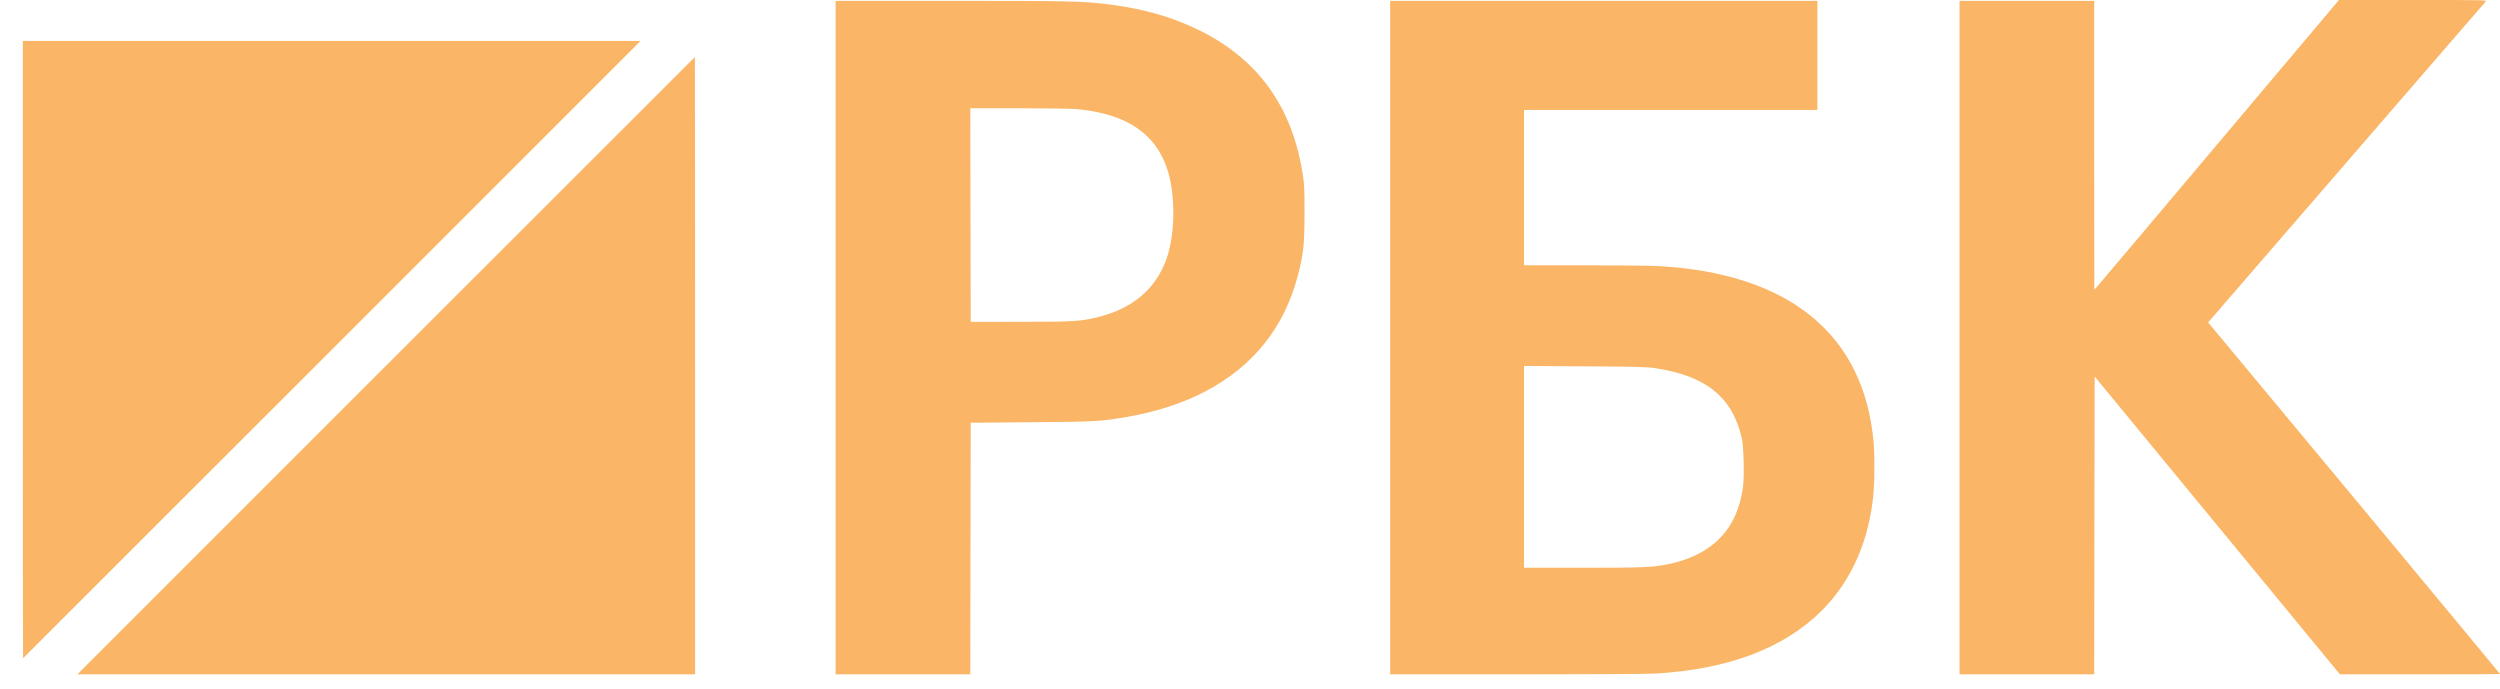
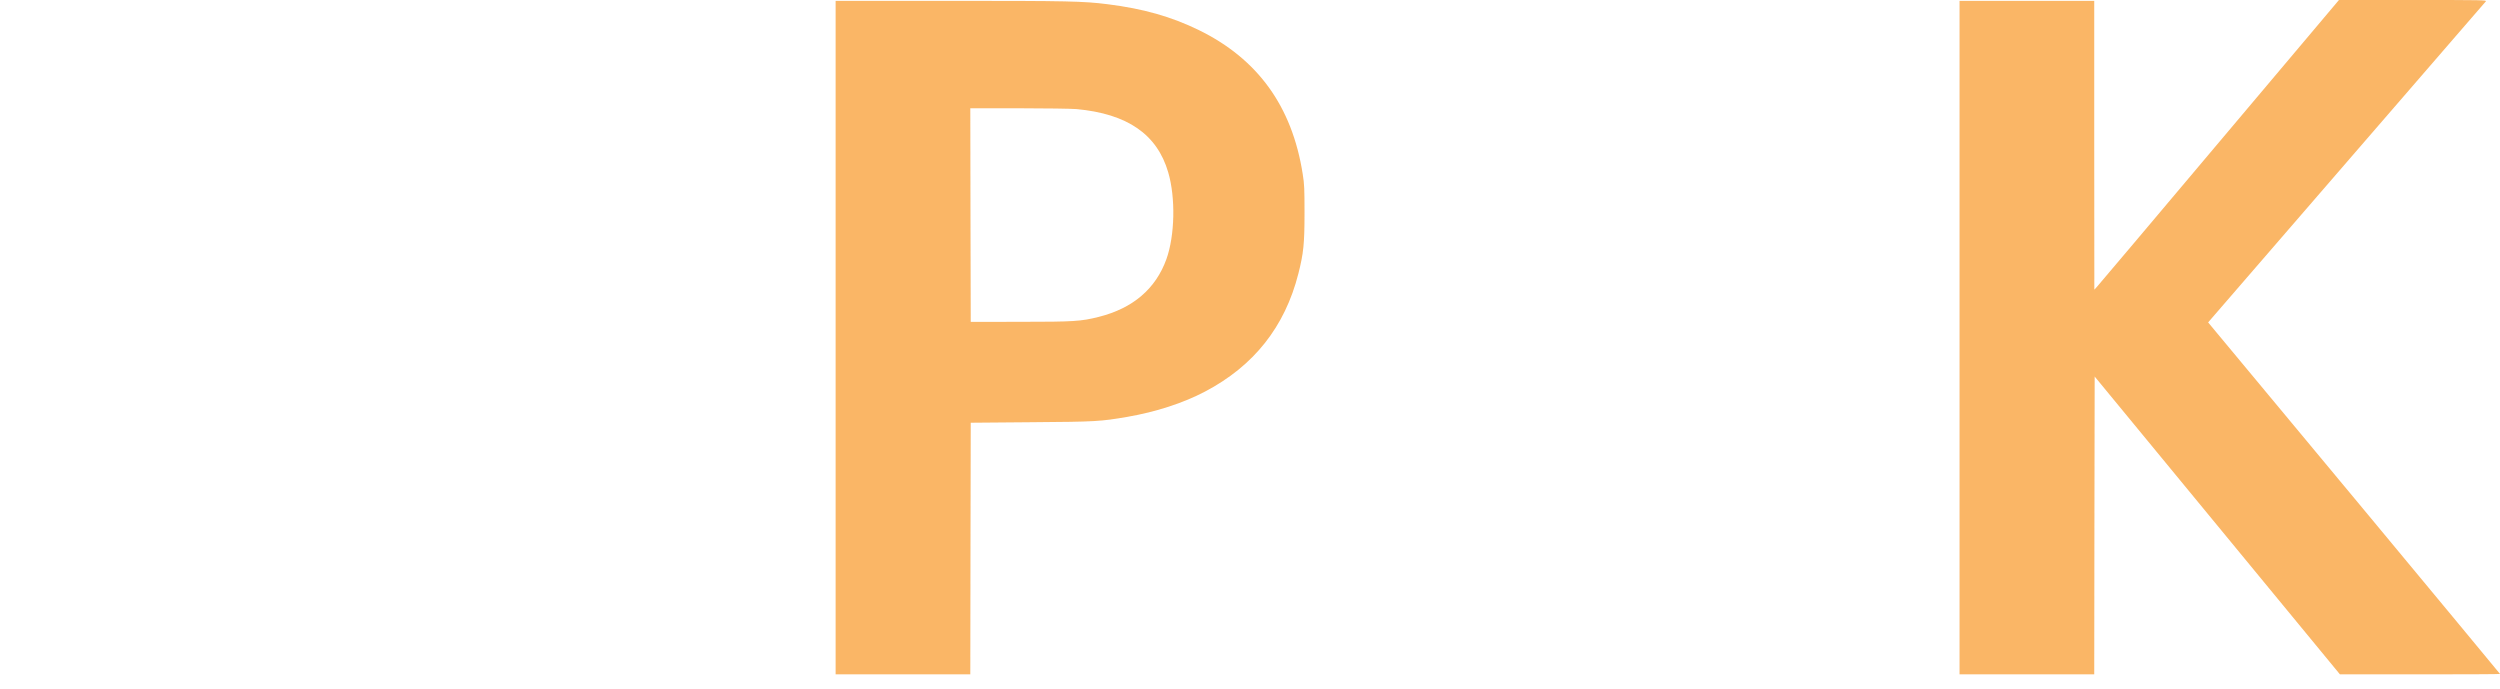
<svg xmlns="http://www.w3.org/2000/svg" width="98" height="27" viewBox="0 0 98 27" fill="none">
  <g opacity="0.85">
    <path d="M86.996 5.563C84.417 8.624 82.26 11.18 82.201 11.242L82.098 11.355L82.094 5.692V0.033H79.454H76.814V13.234V26.435H79.454H82.094L82.101 20.597L82.111 14.76L86.918 20.597L91.726 26.435H94.862C96.588 26.435 98.001 26.429 98.001 26.419C98.001 26.406 87.764 14.076 86.685 12.79L86.559 12.638L91.975 6.376C94.956 2.932 97.418 0.088 97.444 0.055C97.489 0.003 97.353 0 94.589 0H91.687L86.996 5.563Z" fill="#F9A94B" />
    <path d="M32.756 13.234V26.435H35.396H38.036L38.043 21.501L38.053 16.571L40.434 16.551C42.986 16.532 43.126 16.522 44.191 16.341C45.306 16.149 46.382 15.8 47.233 15.352C49.151 14.345 50.369 12.809 50.897 10.723C51.098 9.929 51.137 9.557 51.137 8.358C51.137 7.399 51.131 7.221 51.066 6.82C50.651 4.173 49.31 2.313 46.994 1.179C45.912 0.651 44.813 0.34 43.414 0.165C42.458 0.046 41.898 0.033 37.269 0.033H32.756V13.234ZM42.199 4.276C44.195 4.461 45.361 5.265 45.795 6.758C46.087 7.753 46.054 9.233 45.724 10.156C45.306 11.319 44.412 12.084 43.074 12.421C42.377 12.596 42.108 12.615 39.996 12.615L38.053 12.618L38.043 8.43L38.036 4.244H39.938C40.988 4.244 42.005 4.26 42.199 4.276Z" fill="#F9A94B" />
-     <path d="M54.493 13.234V26.435H59.427C62.323 26.435 64.584 26.422 64.908 26.403C67.762 26.234 69.946 25.405 71.42 23.928C72.593 22.755 73.283 21.164 73.445 19.292C73.487 18.79 73.487 17.808 73.445 17.332C73.069 13.117 70.156 10.726 65.041 10.432C64.724 10.415 63.402 10.399 62.103 10.399H59.741V7.354V4.309H65.492H71.242V2.171V0.033H62.867H54.493V13.234ZM64.86 14.429C66.868 14.724 67.911 15.563 68.281 17.186C68.349 17.497 68.381 18.654 68.329 19.065C68.115 20.743 67.121 21.77 65.359 22.123C64.769 22.24 64.393 22.256 62.035 22.256H59.741V18.3V14.345L62.116 14.361C64.118 14.371 64.546 14.384 64.86 14.429Z" fill="#F9A94B" />
-     <path d="M15.133 14.335L3.033 26.435H15.142H27.248V14.335C27.248 7.681 27.245 2.236 27.239 2.236C27.235 2.236 21.787 7.681 15.133 14.335Z" fill="#F9A94B" />
-     <path d="M13.011 13.704L25.11 1.604L13.001 1.604L0.895 1.604L0.895 13.704C0.895 20.358 0.898 25.803 0.904 25.803C0.908 25.803 6.357 20.358 13.011 13.704Z" fill="#F9A94B" />
  </g>
</svg>